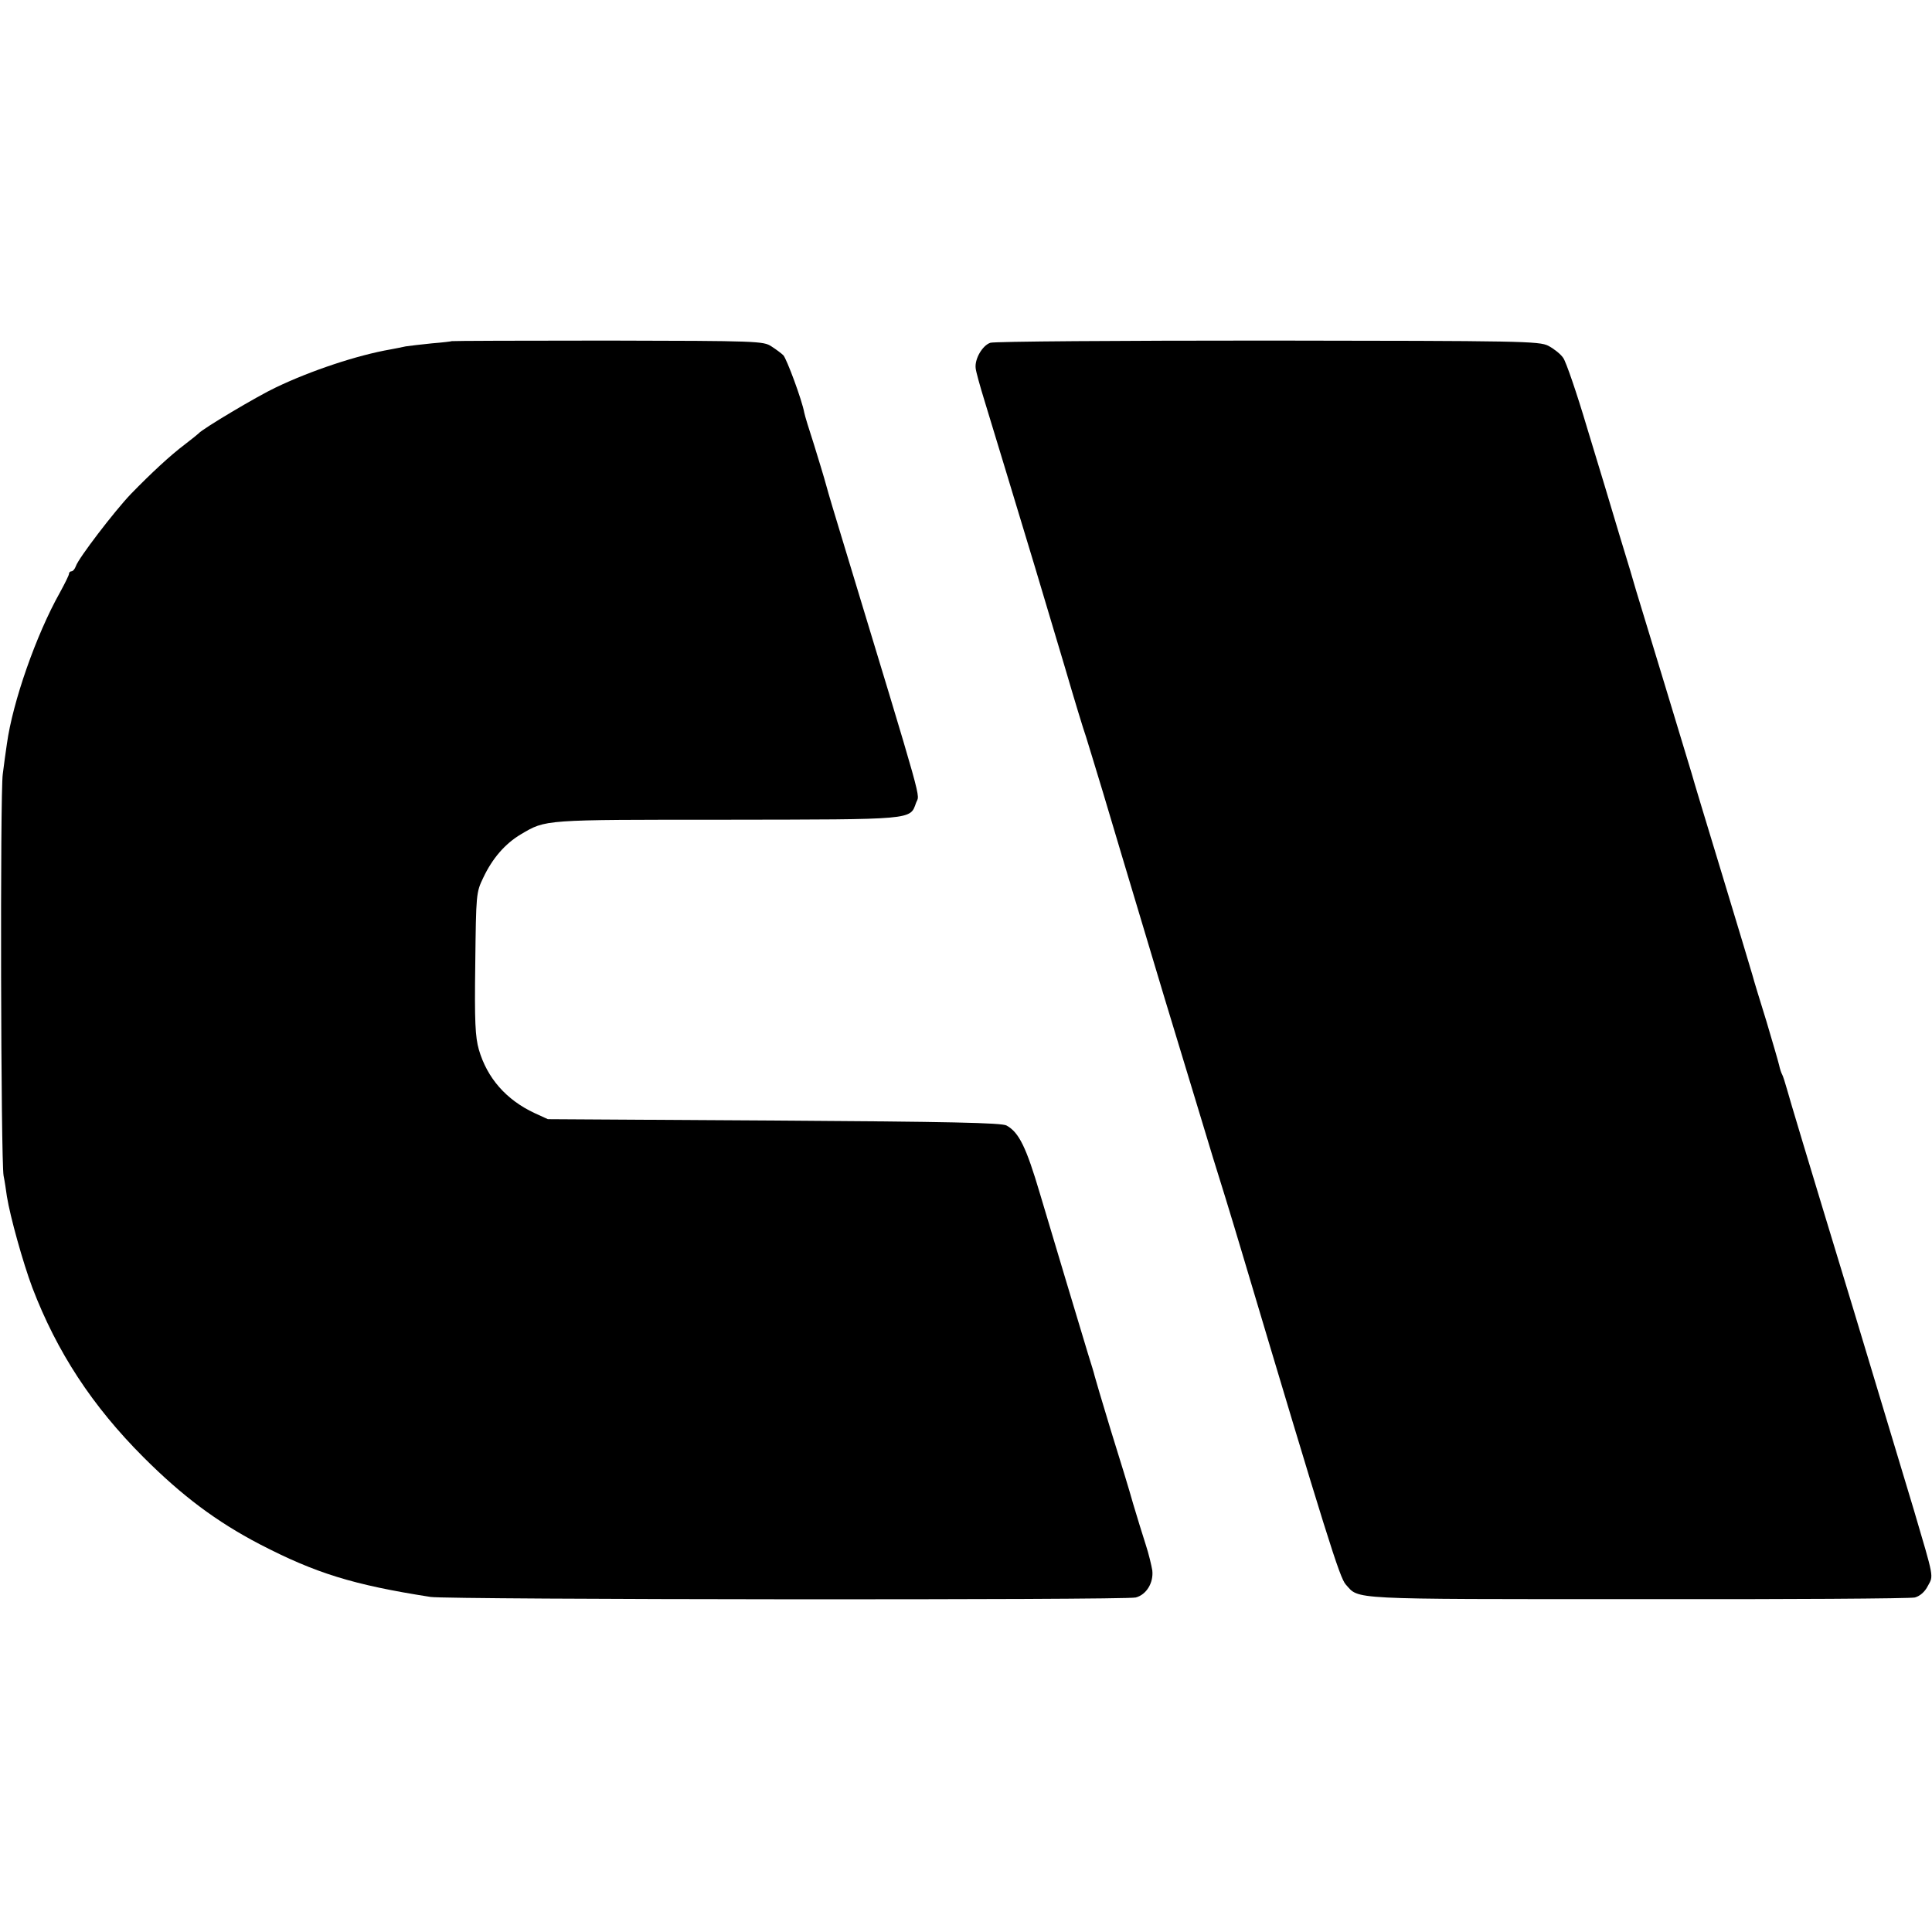
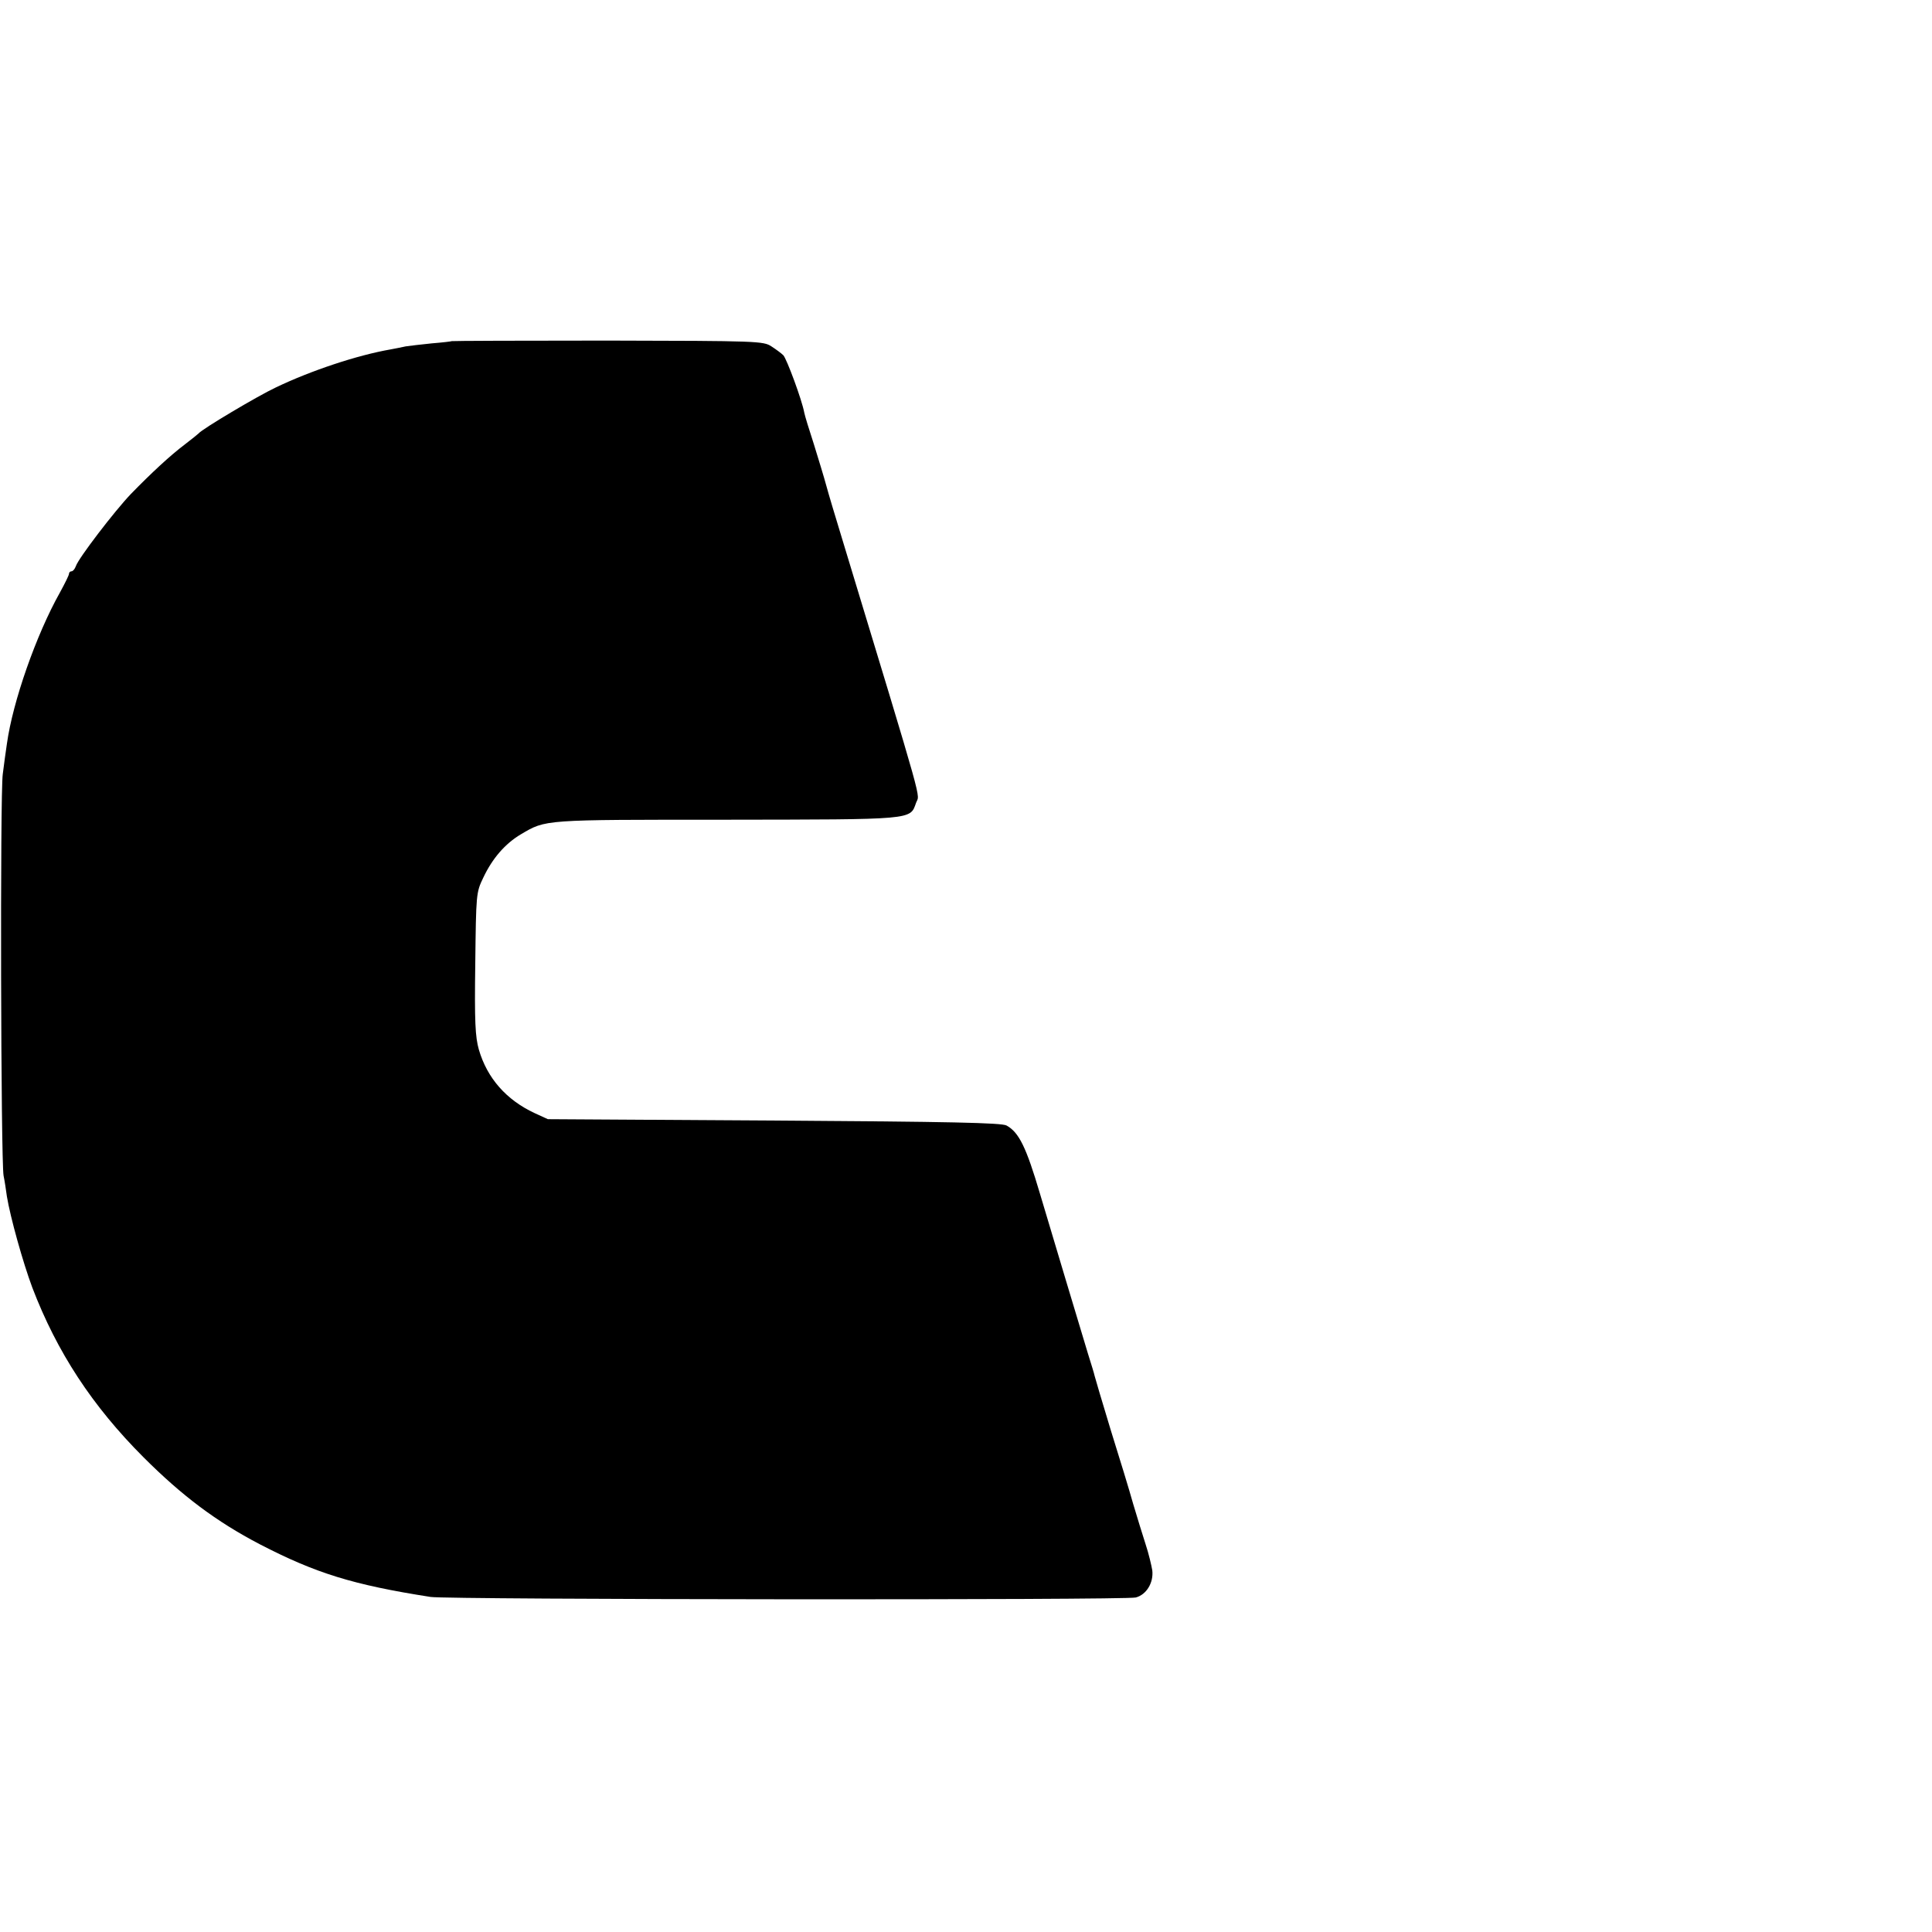
<svg xmlns="http://www.w3.org/2000/svg" version="1.0" width="700pt" height="700pt" viewBox="0 0 700 700" preserveAspectRatio="xMidYMid meet">
  <g transform="translate(0,700) scale(0.1,-0.1)" fill="#000000" stroke="none">
    <path d="M1637 5764 c-1 -1 -34 -5 -72 -8 -39 -4 -82 -9 -95 -11 -14 -3 -38 -8 -55 -11 -121 -21 -289 -77 -416 -138 -66 -31 -266 -150 -279 -166 -3 -3 -25 -21 -50 -40 -53 -40 -121 -103 -196 -180 -60 -63 -190 -233 -199 -261 -4 -11 -11 -19 -16 -19 -5 0 -9 -4 -9 -9 0 -5 -15 -35 -33 -68 -86 -153 -171 -396 -192 -548 -4 -27 -11 -77 -15 -110 -10 -69 -7 -1402 3 -1455 4 -19 9 -53 12 -75 12 -74 58 -239 92 -330 89 -233 217 -429 403 -615 140 -140 264 -233 421 -315 203 -105 337 -147 619 -191 62 -10 2518 -12 2555 -2 39 10 65 54 60 98 -3 18 -13 61 -24 94 -11 34 -31 99 -45 146 -13 47 -50 168 -82 270 -31 102 -57 190 -58 195 -1 6 -12 42 -24 80 -36 119 -121 402 -174 580 -50 169 -76 222 -121 247 -17 10 -207 14 -842 18 l-820 5 -48 22 c-103 48 -172 127 -202 230 -13 46 -16 100 -13 312 3 252 3 257 29 311 33 70 79 123 136 157 92 54 76 53 744 53 684 1 666 -1 688 61 13 37 38 -51 -270 964 -22 72 -47 155 -55 185 -8 30 -29 98 -45 150 -17 52 -33 104 -35 115 -8 45 -64 196 -76 208 -7 7 -26 21 -43 32 -29 19 -48 20 -593 21 -309 0 -564 -1 -565 -2z" />
-     <path d="M3588 5758 c-29 -10 -57 -59 -53 -92 1 -12 16 -66 33 -121 35 -115 112 -368 182 -600 26 -88 75 -252 109 -365 33 -113 67 -225 76 -250 8 -25 35 -115 61 -200 57 -191 51 -172 223 -745 78 -258 158 -519 176 -580 19 -60 65 -209 101 -330 312 -1046 358 -1192 380 -1216 50 -55 -3 -53 1056 -53 538 -1 990 2 1006 6 18 5 36 20 47 42 21 38 23 25 -51 276 -22 73 -95 315 -217 720 -182 598 -230 759 -242 802 -7 25 -15 50 -18 55 -3 5 -8 20 -11 34 -3 13 -24 85 -46 159 -23 74 -46 149 -50 165 -5 17 -54 181 -110 365 -56 184 -106 349 -110 365 -5 17 -50 165 -100 330 -50 165 -96 316 -102 335 -5 19 -32 109 -60 200 -27 91 -80 267 -118 391 -37 125 -76 238 -86 252 -10 15 -35 34 -54 44 -33 17 -97 18 -1015 19 -539 0 -992 -3 -1007 -8z" />
  </g>
</svg>